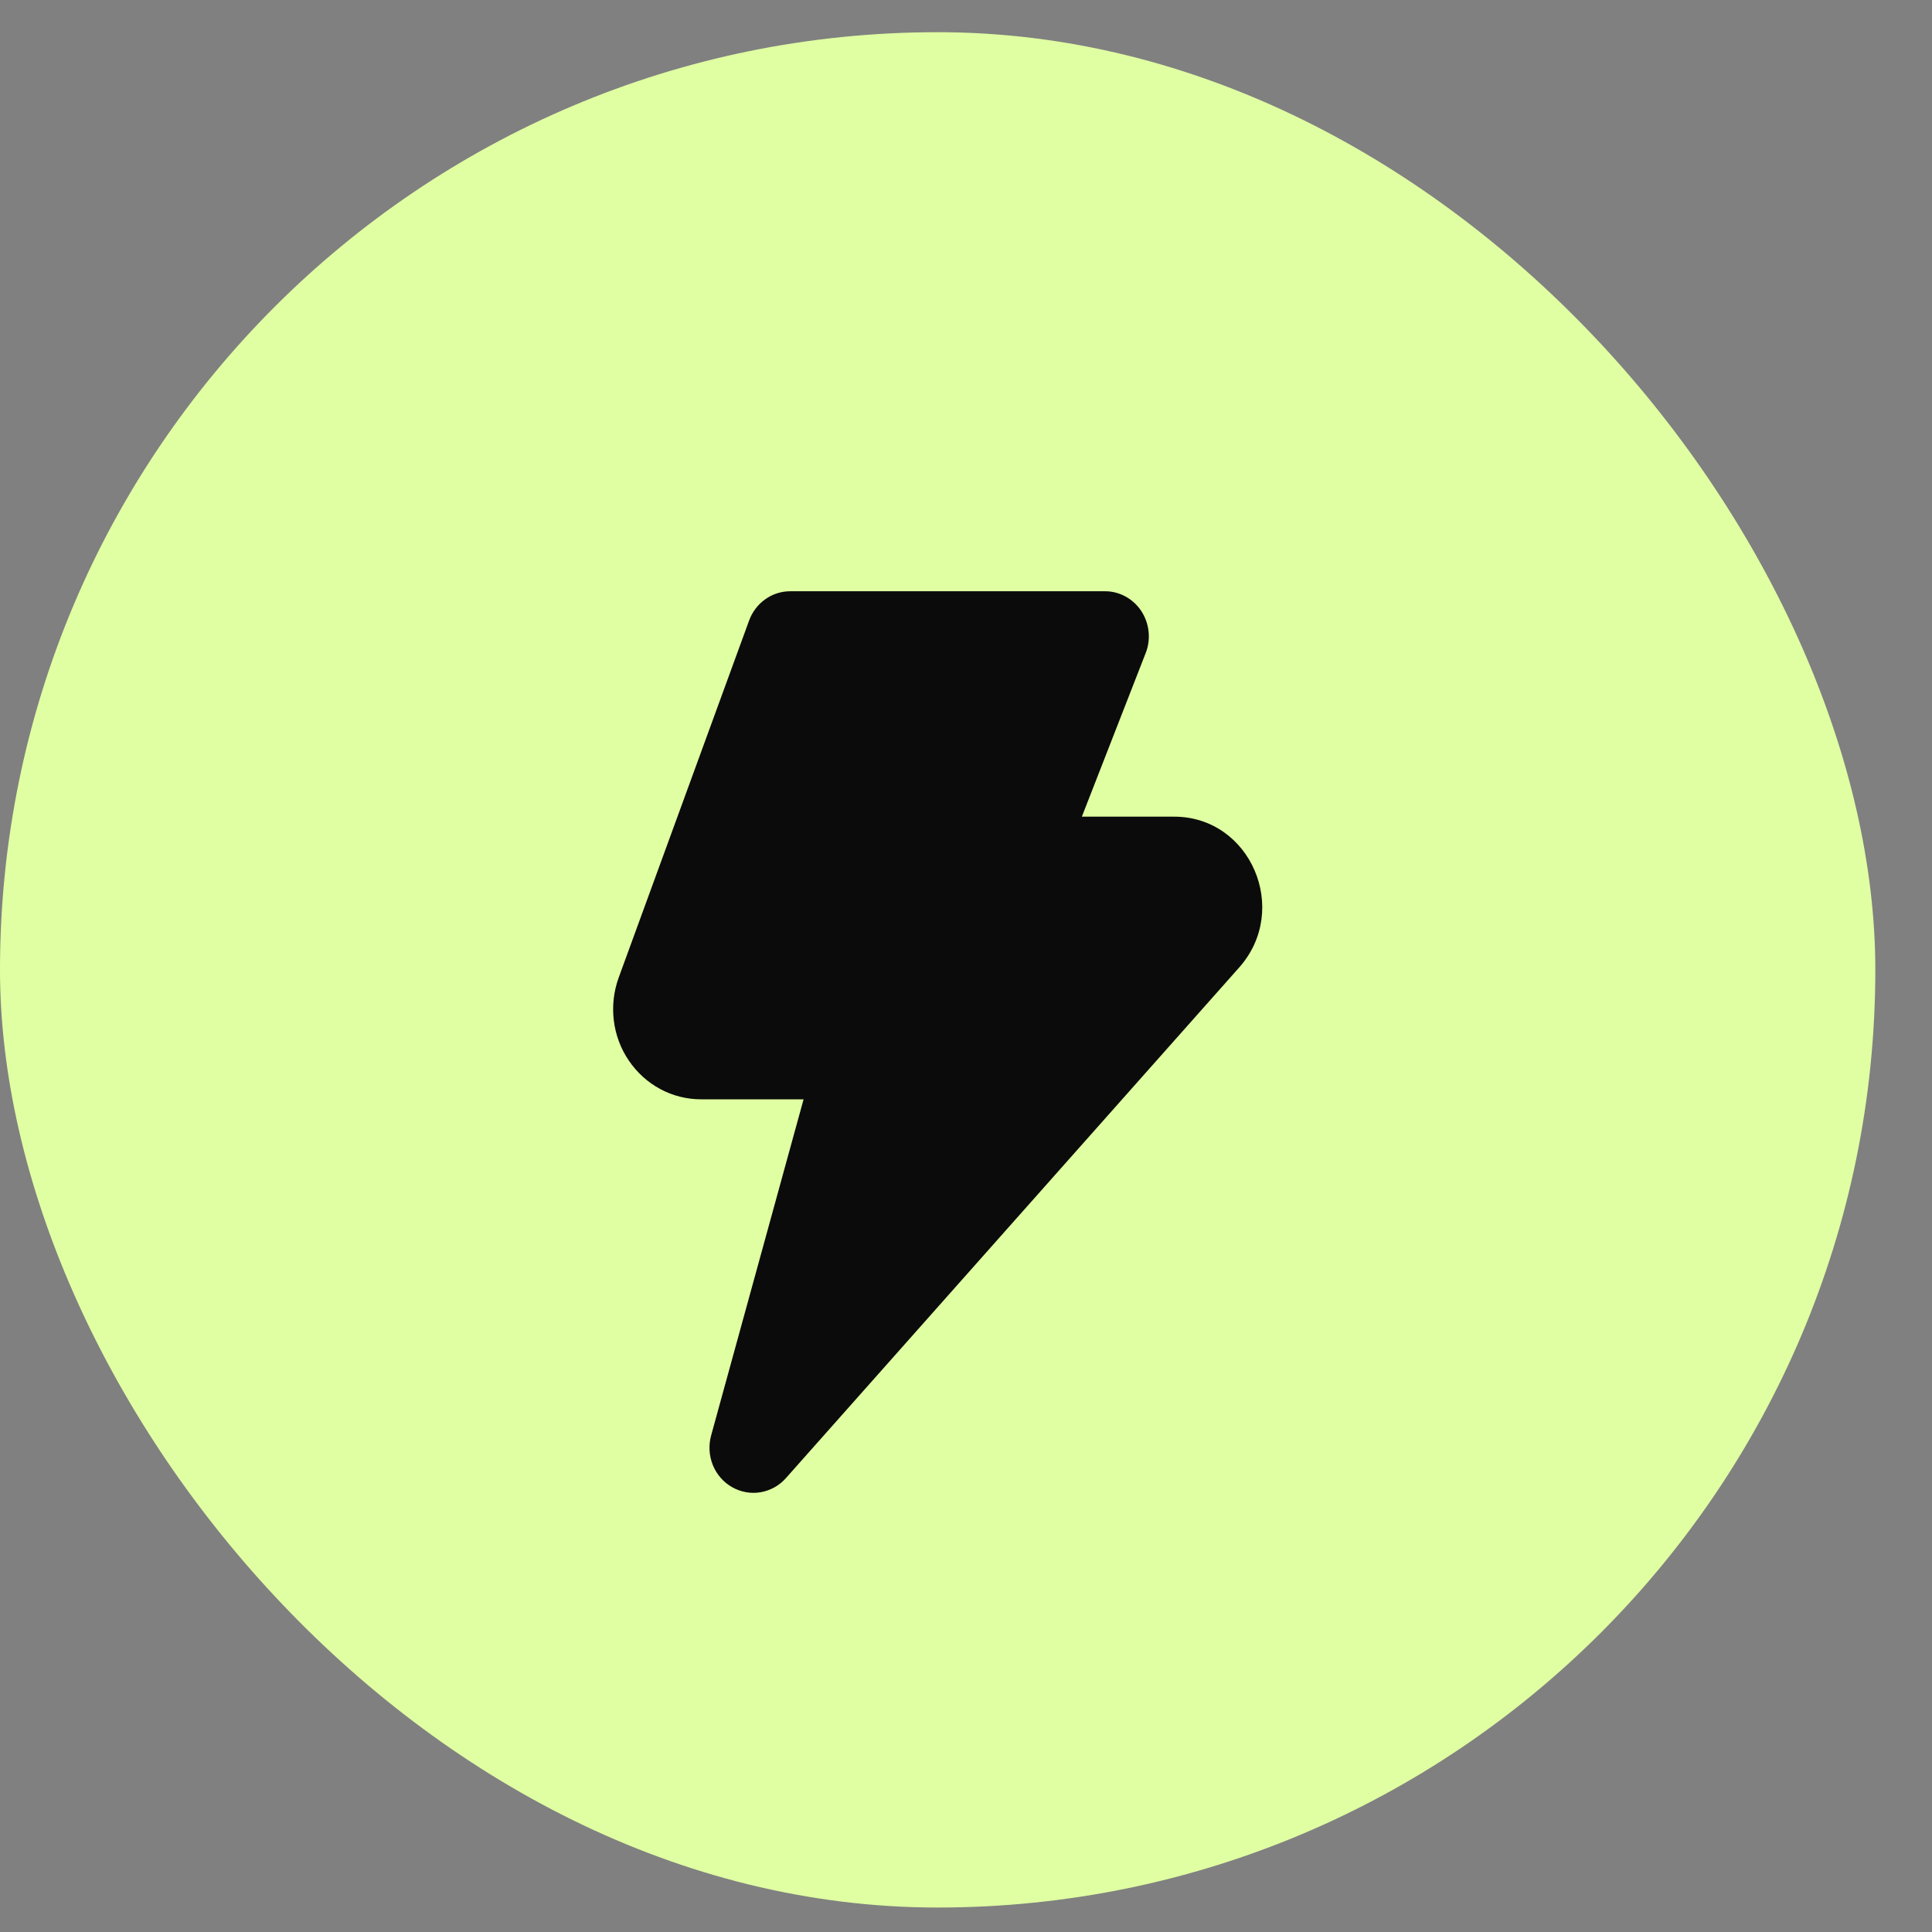
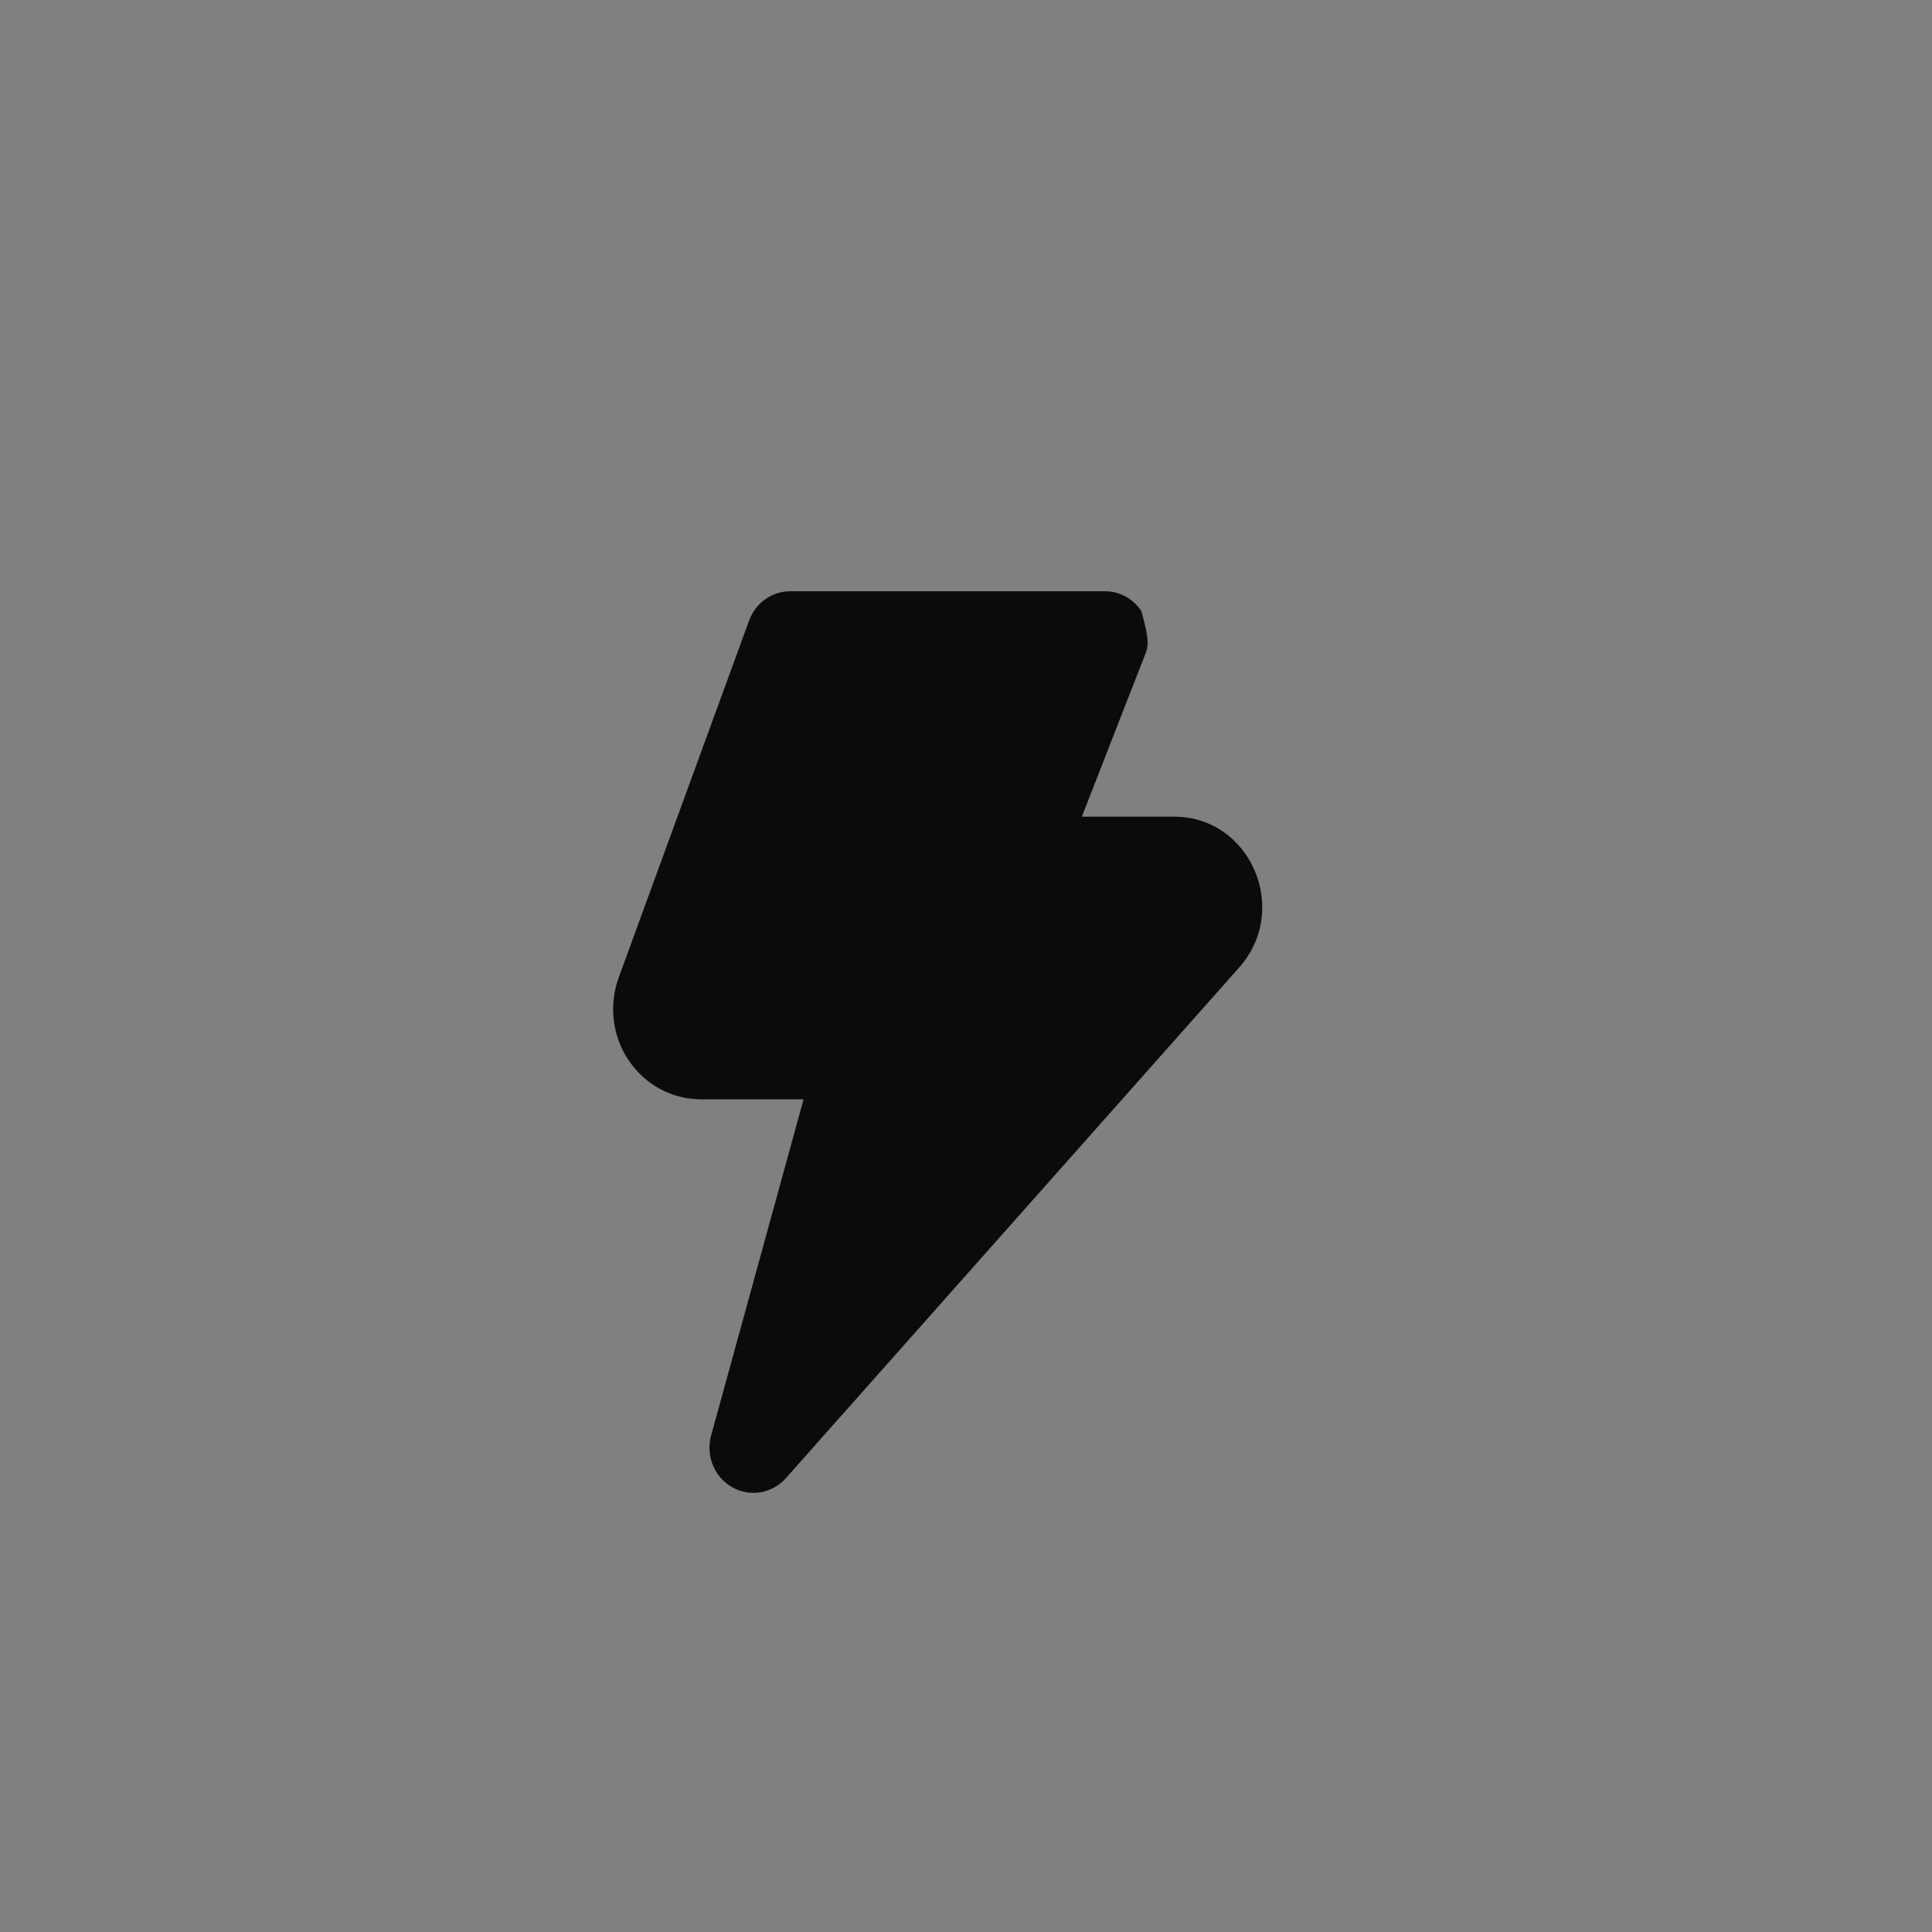
<svg xmlns="http://www.w3.org/2000/svg" width="30" height="30" viewBox="0 0 30 30" fill="none">
  <rect x="0" y="0" width="30" height="30" fill="#808080" stroke="none" />
-   <rect y="0.5" width="29.12" height="29.12" rx="14.56" fill="#E0FFA2" />
-   <path fill-rule="evenodd" clip-rule="evenodd" d="M11.632 9.636C11.681 9.502 11.768 9.387 11.882 9.306C11.996 9.224 12.132 9.181 12.271 9.181H17.156C17.267 9.18 17.377 9.208 17.476 9.262C17.575 9.316 17.659 9.393 17.722 9.488C17.784 9.583 17.823 9.692 17.835 9.806C17.847 9.92 17.832 10.035 17.79 10.141L16.799 12.681H18.232C19.418 12.681 20.04 14.124 19.242 15.023L12.202 22.954C12.099 23.07 11.96 23.146 11.808 23.172C11.657 23.197 11.502 23.169 11.367 23.092C11.233 23.016 11.128 22.895 11.069 22.75C11.01 22.604 11.001 22.443 11.042 22.291L12.478 17.07H10.885C10.665 17.07 10.448 17.016 10.253 16.911C10.057 16.806 9.89 16.654 9.764 16.468C9.638 16.283 9.558 16.069 9.531 15.844C9.504 15.62 9.53 15.392 9.607 15.18L11.632 9.636Z" fill="#0B0B0B" />
+   <path fill-rule="evenodd" clip-rule="evenodd" d="M11.632 9.636C11.681 9.502 11.768 9.387 11.882 9.306C11.996 9.224 12.132 9.181 12.271 9.181H17.156C17.267 9.18 17.377 9.208 17.476 9.262C17.575 9.316 17.659 9.393 17.722 9.488C17.847 9.92 17.832 10.035 17.79 10.141L16.799 12.681H18.232C19.418 12.681 20.04 14.124 19.242 15.023L12.202 22.954C12.099 23.07 11.96 23.146 11.808 23.172C11.657 23.197 11.502 23.169 11.367 23.092C11.233 23.016 11.128 22.895 11.069 22.75C11.01 22.604 11.001 22.443 11.042 22.291L12.478 17.07H10.885C10.665 17.07 10.448 17.016 10.253 16.911C10.057 16.806 9.89 16.654 9.764 16.468C9.638 16.283 9.558 16.069 9.531 15.844C9.504 15.62 9.53 15.392 9.607 15.18L11.632 9.636Z" fill="#0B0B0B" />
</svg>